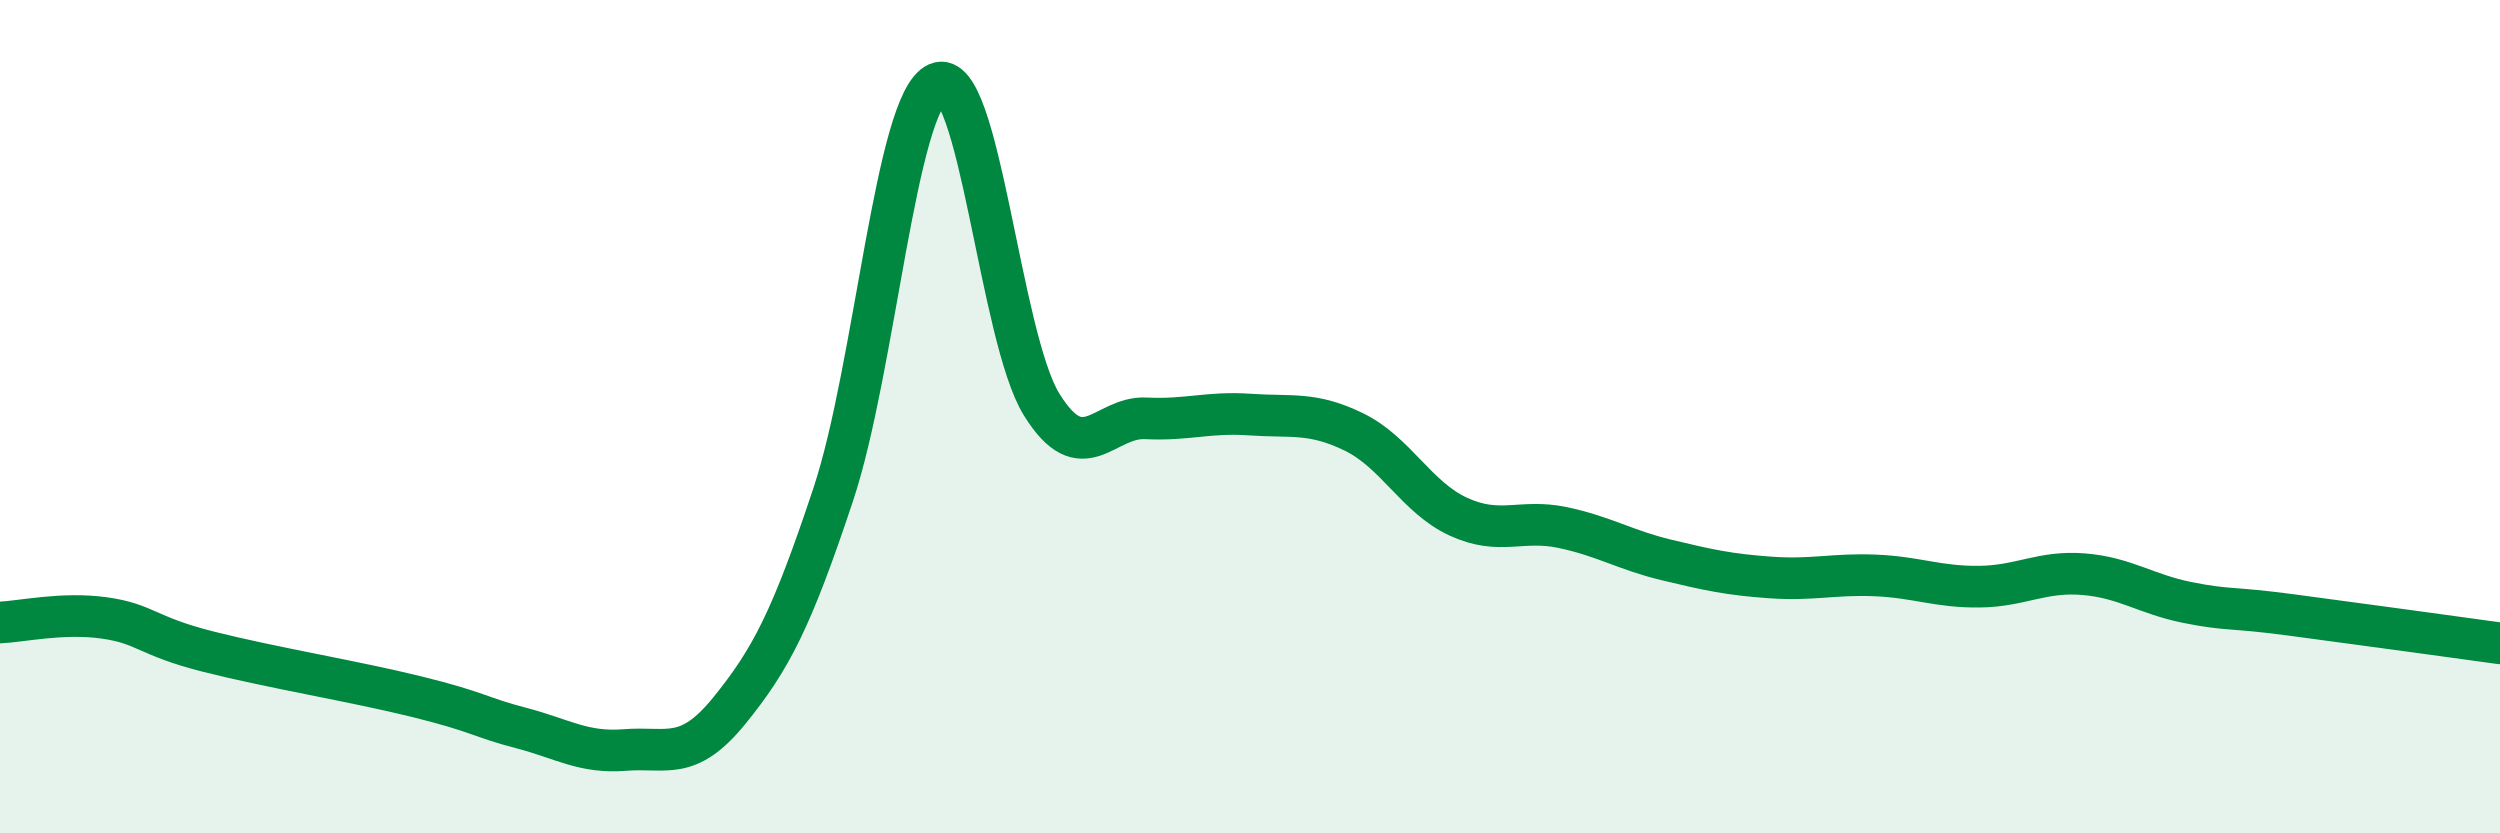
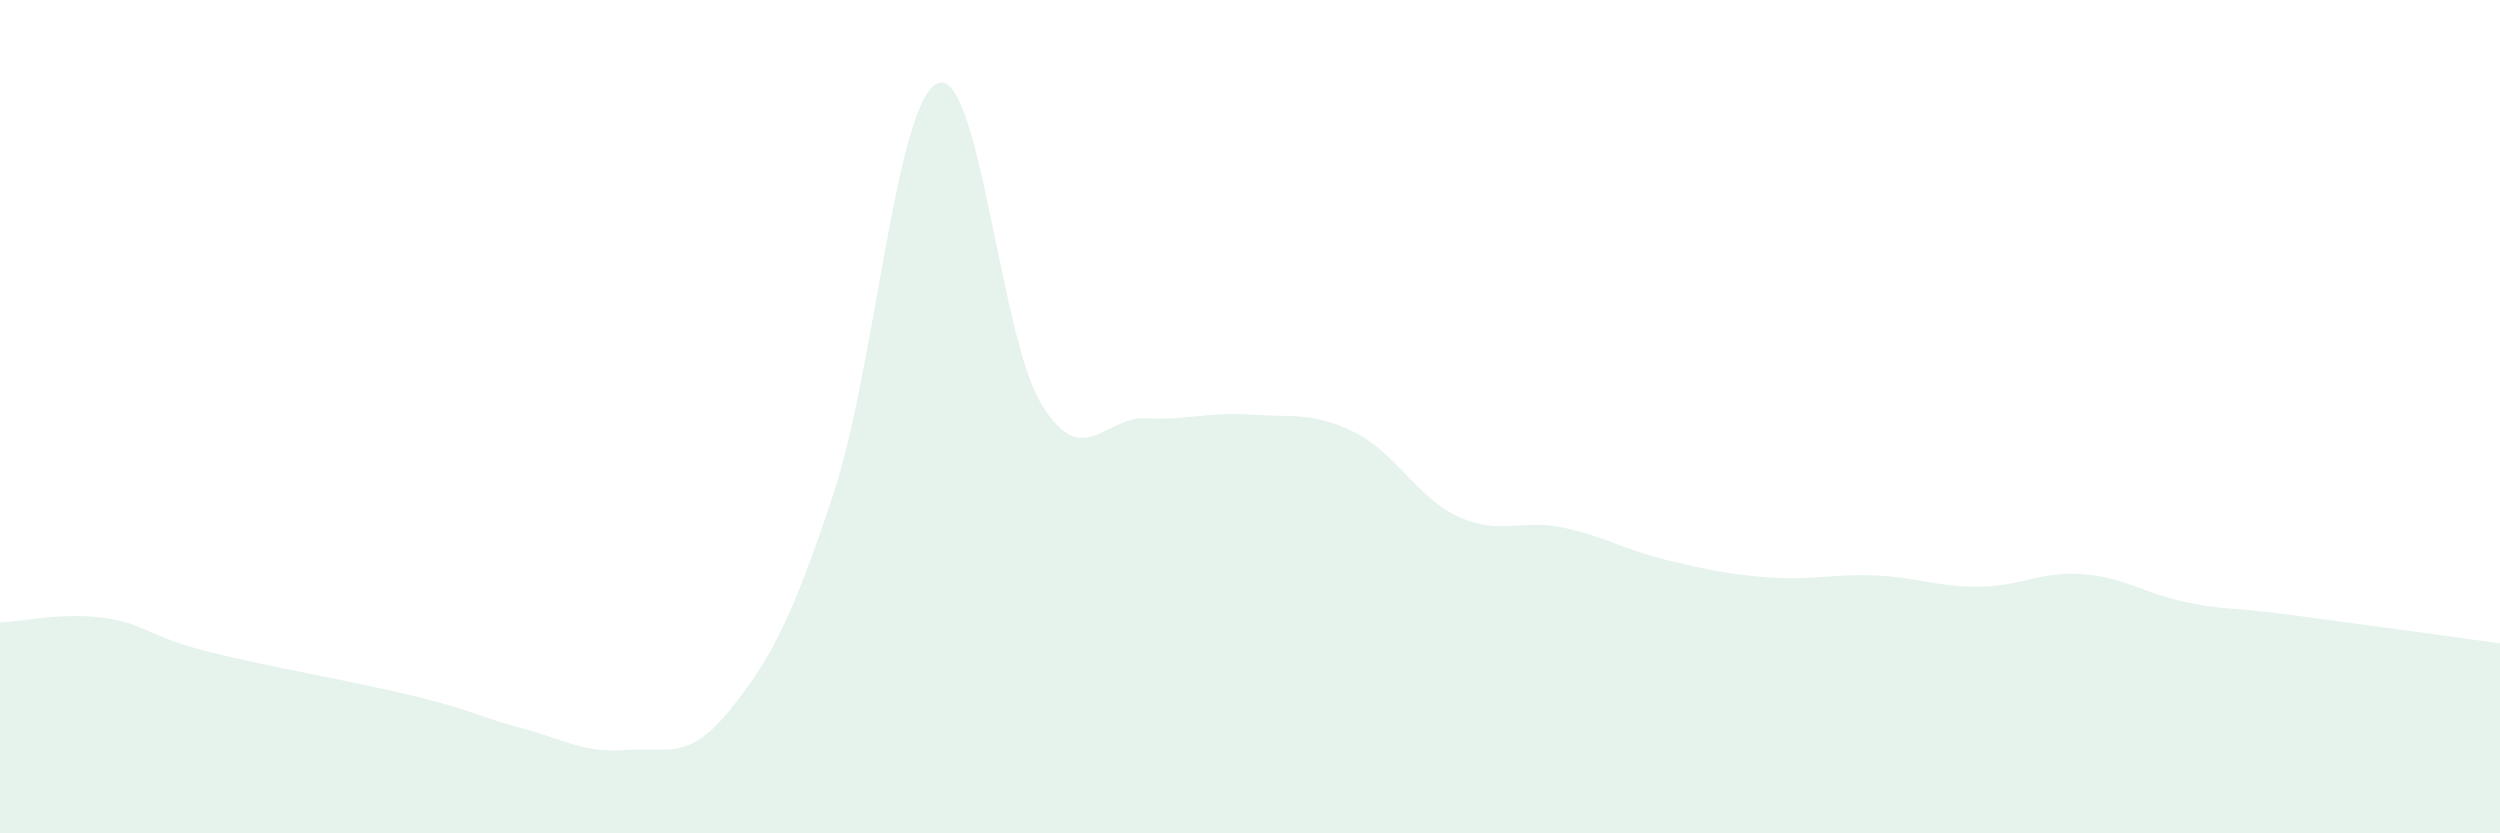
<svg xmlns="http://www.w3.org/2000/svg" width="60" height="20" viewBox="0 0 60 20">
  <path d="M 0,14.94 C 0.5,14.92 1.5,14.69 2.5,14.83 C 3.5,14.97 3.5,15.26 5,15.64 C 6.5,16.02 8.5,16.35 10,16.72 C 11.5,17.09 11.5,17.21 12.5,17.47 C 13.5,17.73 14,18.08 15,18 C 16,17.92 16.5,18.29 17.5,17.06 C 18.5,15.83 19,14.87 20,11.86 C 21,8.85 21.5,2.43 22.5,2 C 23.5,1.57 24,8.1 25,9.71 C 26,11.32 26.5,9.99 27.5,10.04 C 28.5,10.09 29,9.88 30,9.95 C 31,10.02 31.5,9.88 32.5,10.37 C 33.5,10.86 34,11.94 35,12.4 C 36,12.86 36.5,12.45 37.5,12.66 C 38.5,12.87 39,13.2 40,13.44 C 41,13.68 41.5,13.79 42.5,13.86 C 43.5,13.93 44,13.77 45,13.81 C 46,13.85 46.5,14.09 47.5,14.08 C 48.5,14.07 49,13.7 50,13.78 C 51,13.86 51.5,14.26 52.5,14.46 C 53.5,14.66 53.5,14.56 55,14.76 C 56.5,14.96 59,15.3 60,15.44L60 20L0 20Z" fill="#008740" opacity="0.1" stroke-linecap="round" stroke-linejoin="round" />
-   <path d="M 0,14.94 C 0.5,14.92 1.5,14.69 2.5,14.83 C 3.5,14.97 3.5,15.26 5,15.64 C 6.5,16.02 8.5,16.35 10,16.72 C 11.5,17.09 11.5,17.21 12.5,17.47 C 13.5,17.73 14,18.08 15,18 C 16,17.92 16.5,18.29 17.5,17.06 C 18.5,15.83 19,14.87 20,11.86 C 21,8.85 21.5,2.43 22.5,2 C 23.5,1.57 24,8.1 25,9.71 C 26,11.32 26.5,9.99 27.5,10.04 C 28.5,10.09 29,9.88 30,9.95 C 31,10.02 31.5,9.88 32.5,10.37 C 33.5,10.86 34,11.94 35,12.4 C 36,12.86 36.5,12.45 37.5,12.66 C 38.5,12.87 39,13.2 40,13.44 C 41,13.68 41.5,13.79 42.5,13.86 C 43.5,13.93 44,13.77 45,13.81 C 46,13.85 46.5,14.09 47.5,14.08 C 48.5,14.07 49,13.7 50,13.78 C 51,13.86 51.5,14.26 52.5,14.46 C 53.5,14.66 53.5,14.56 55,14.76 C 56.5,14.96 59,15.3 60,15.44" stroke="#008740" stroke-width="1" fill="none" stroke-linecap="round" stroke-linejoin="round" />
</svg>